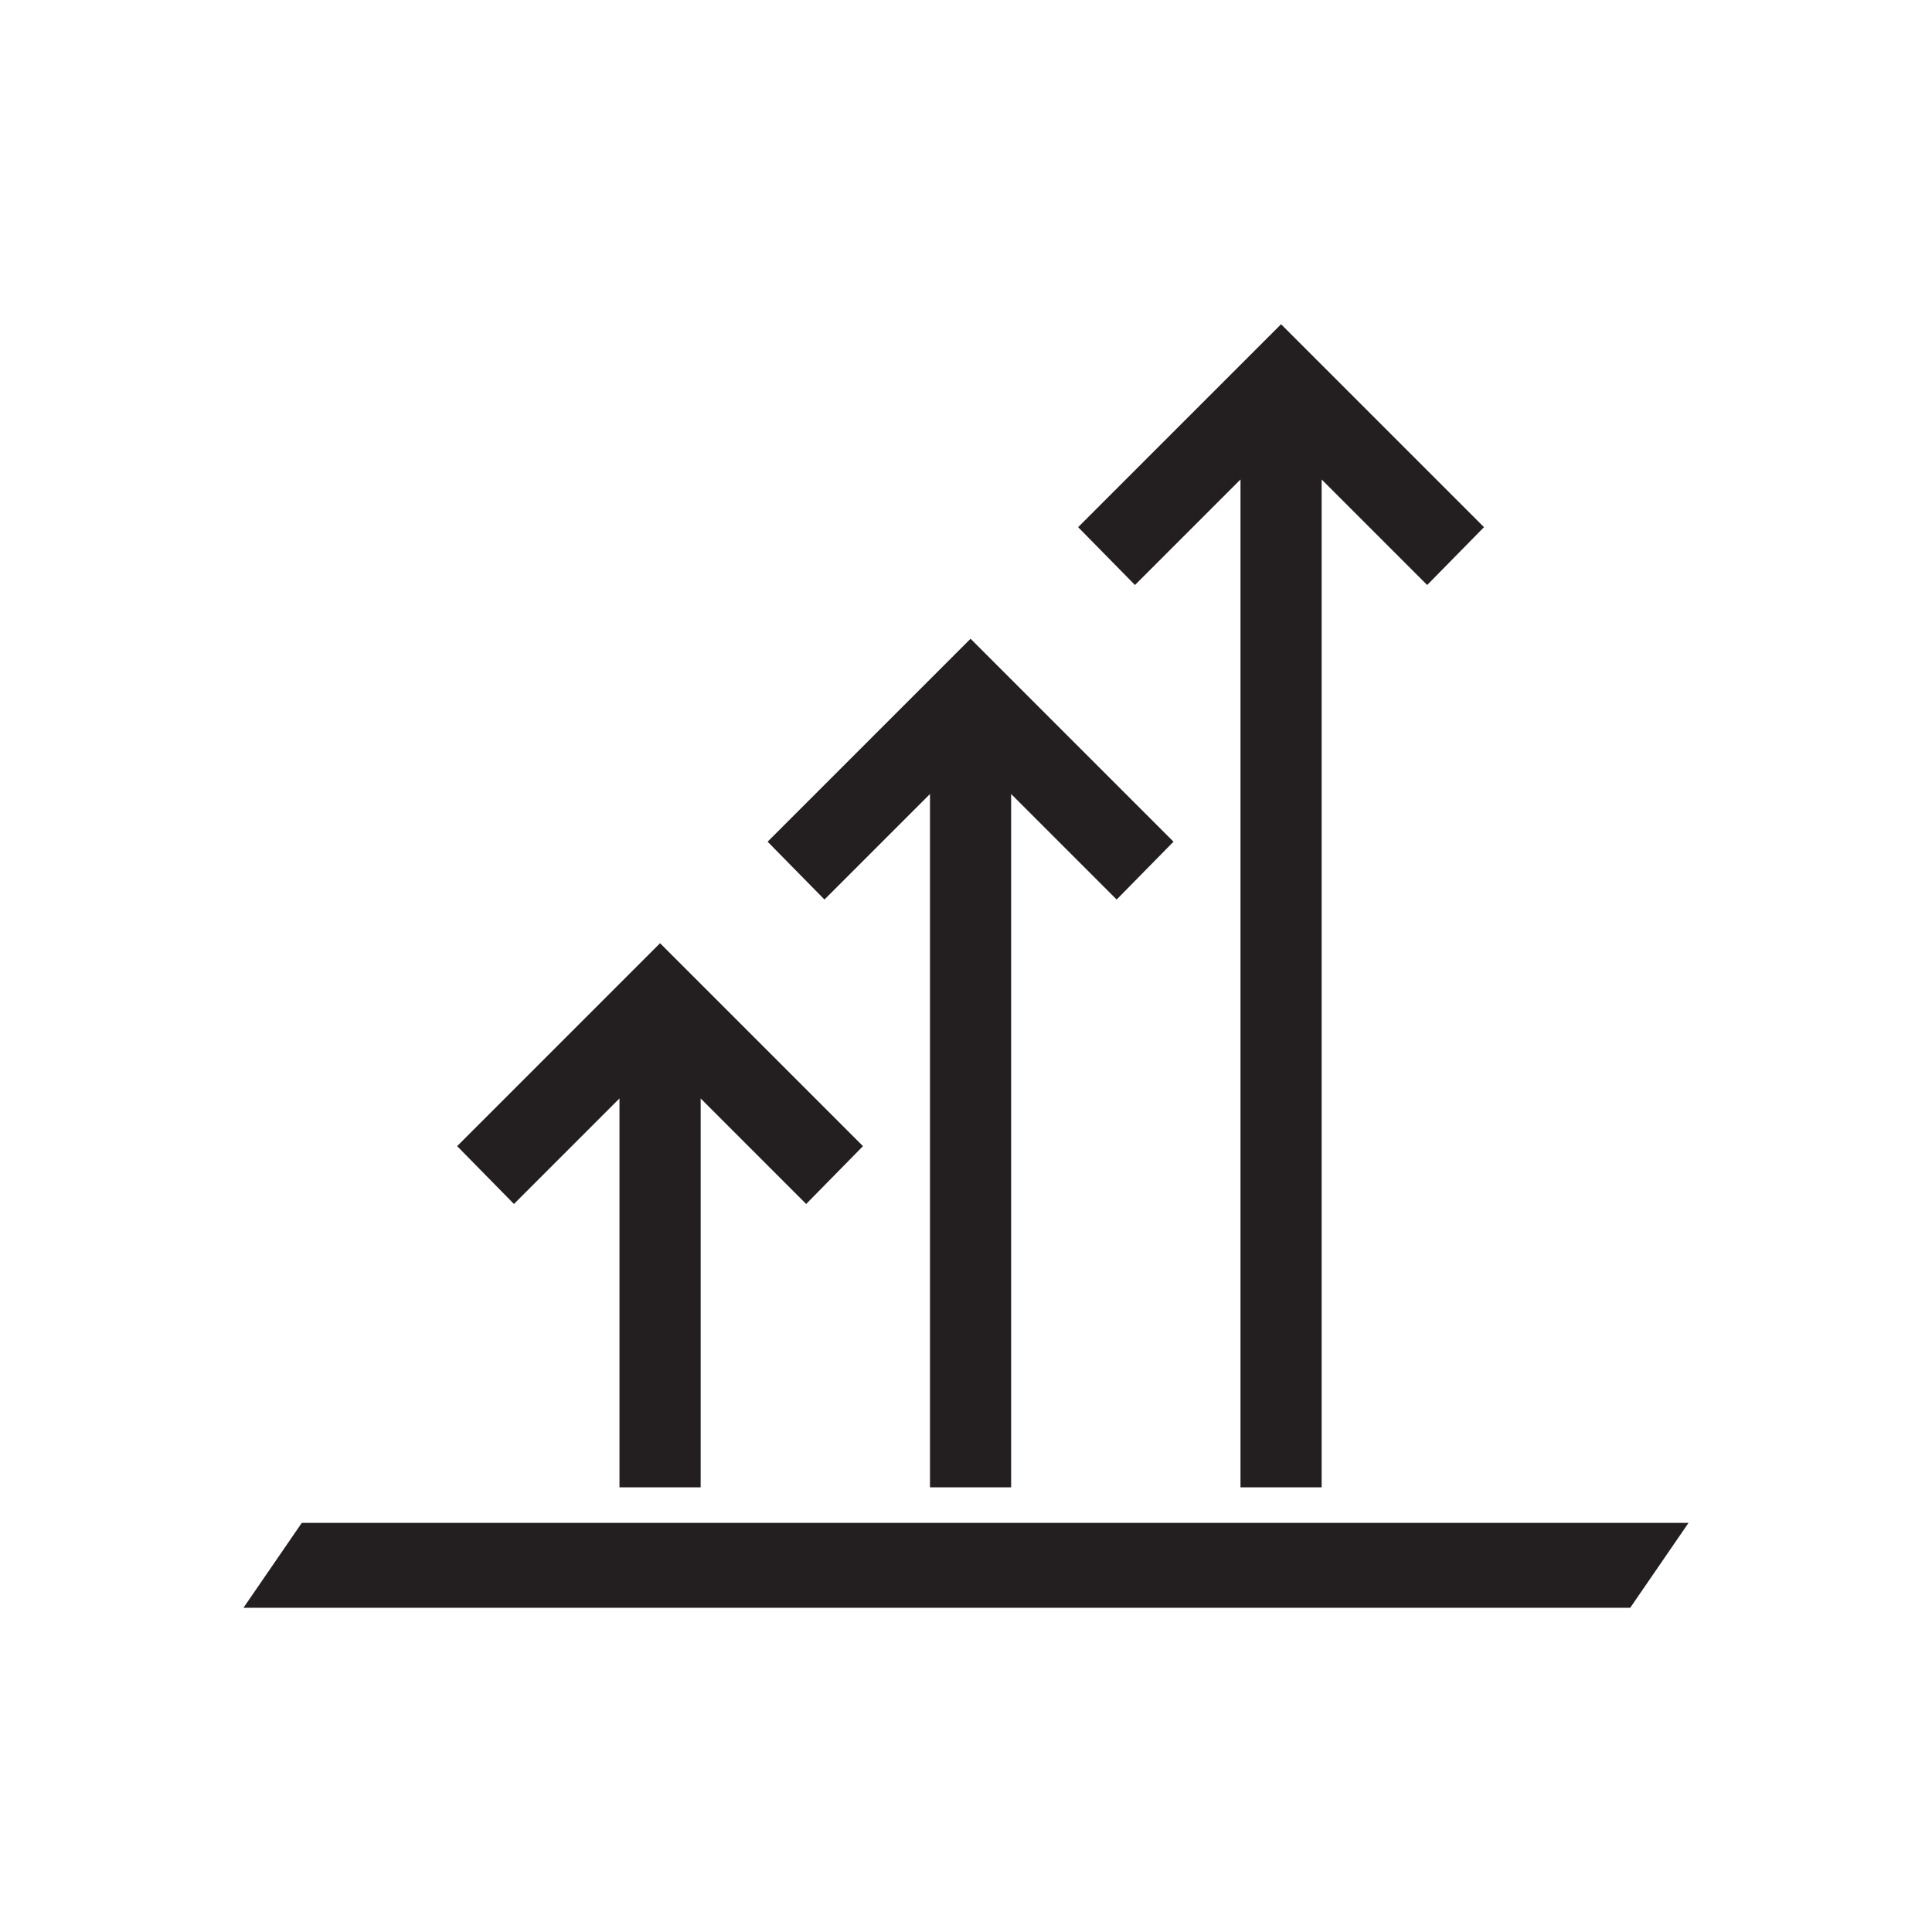
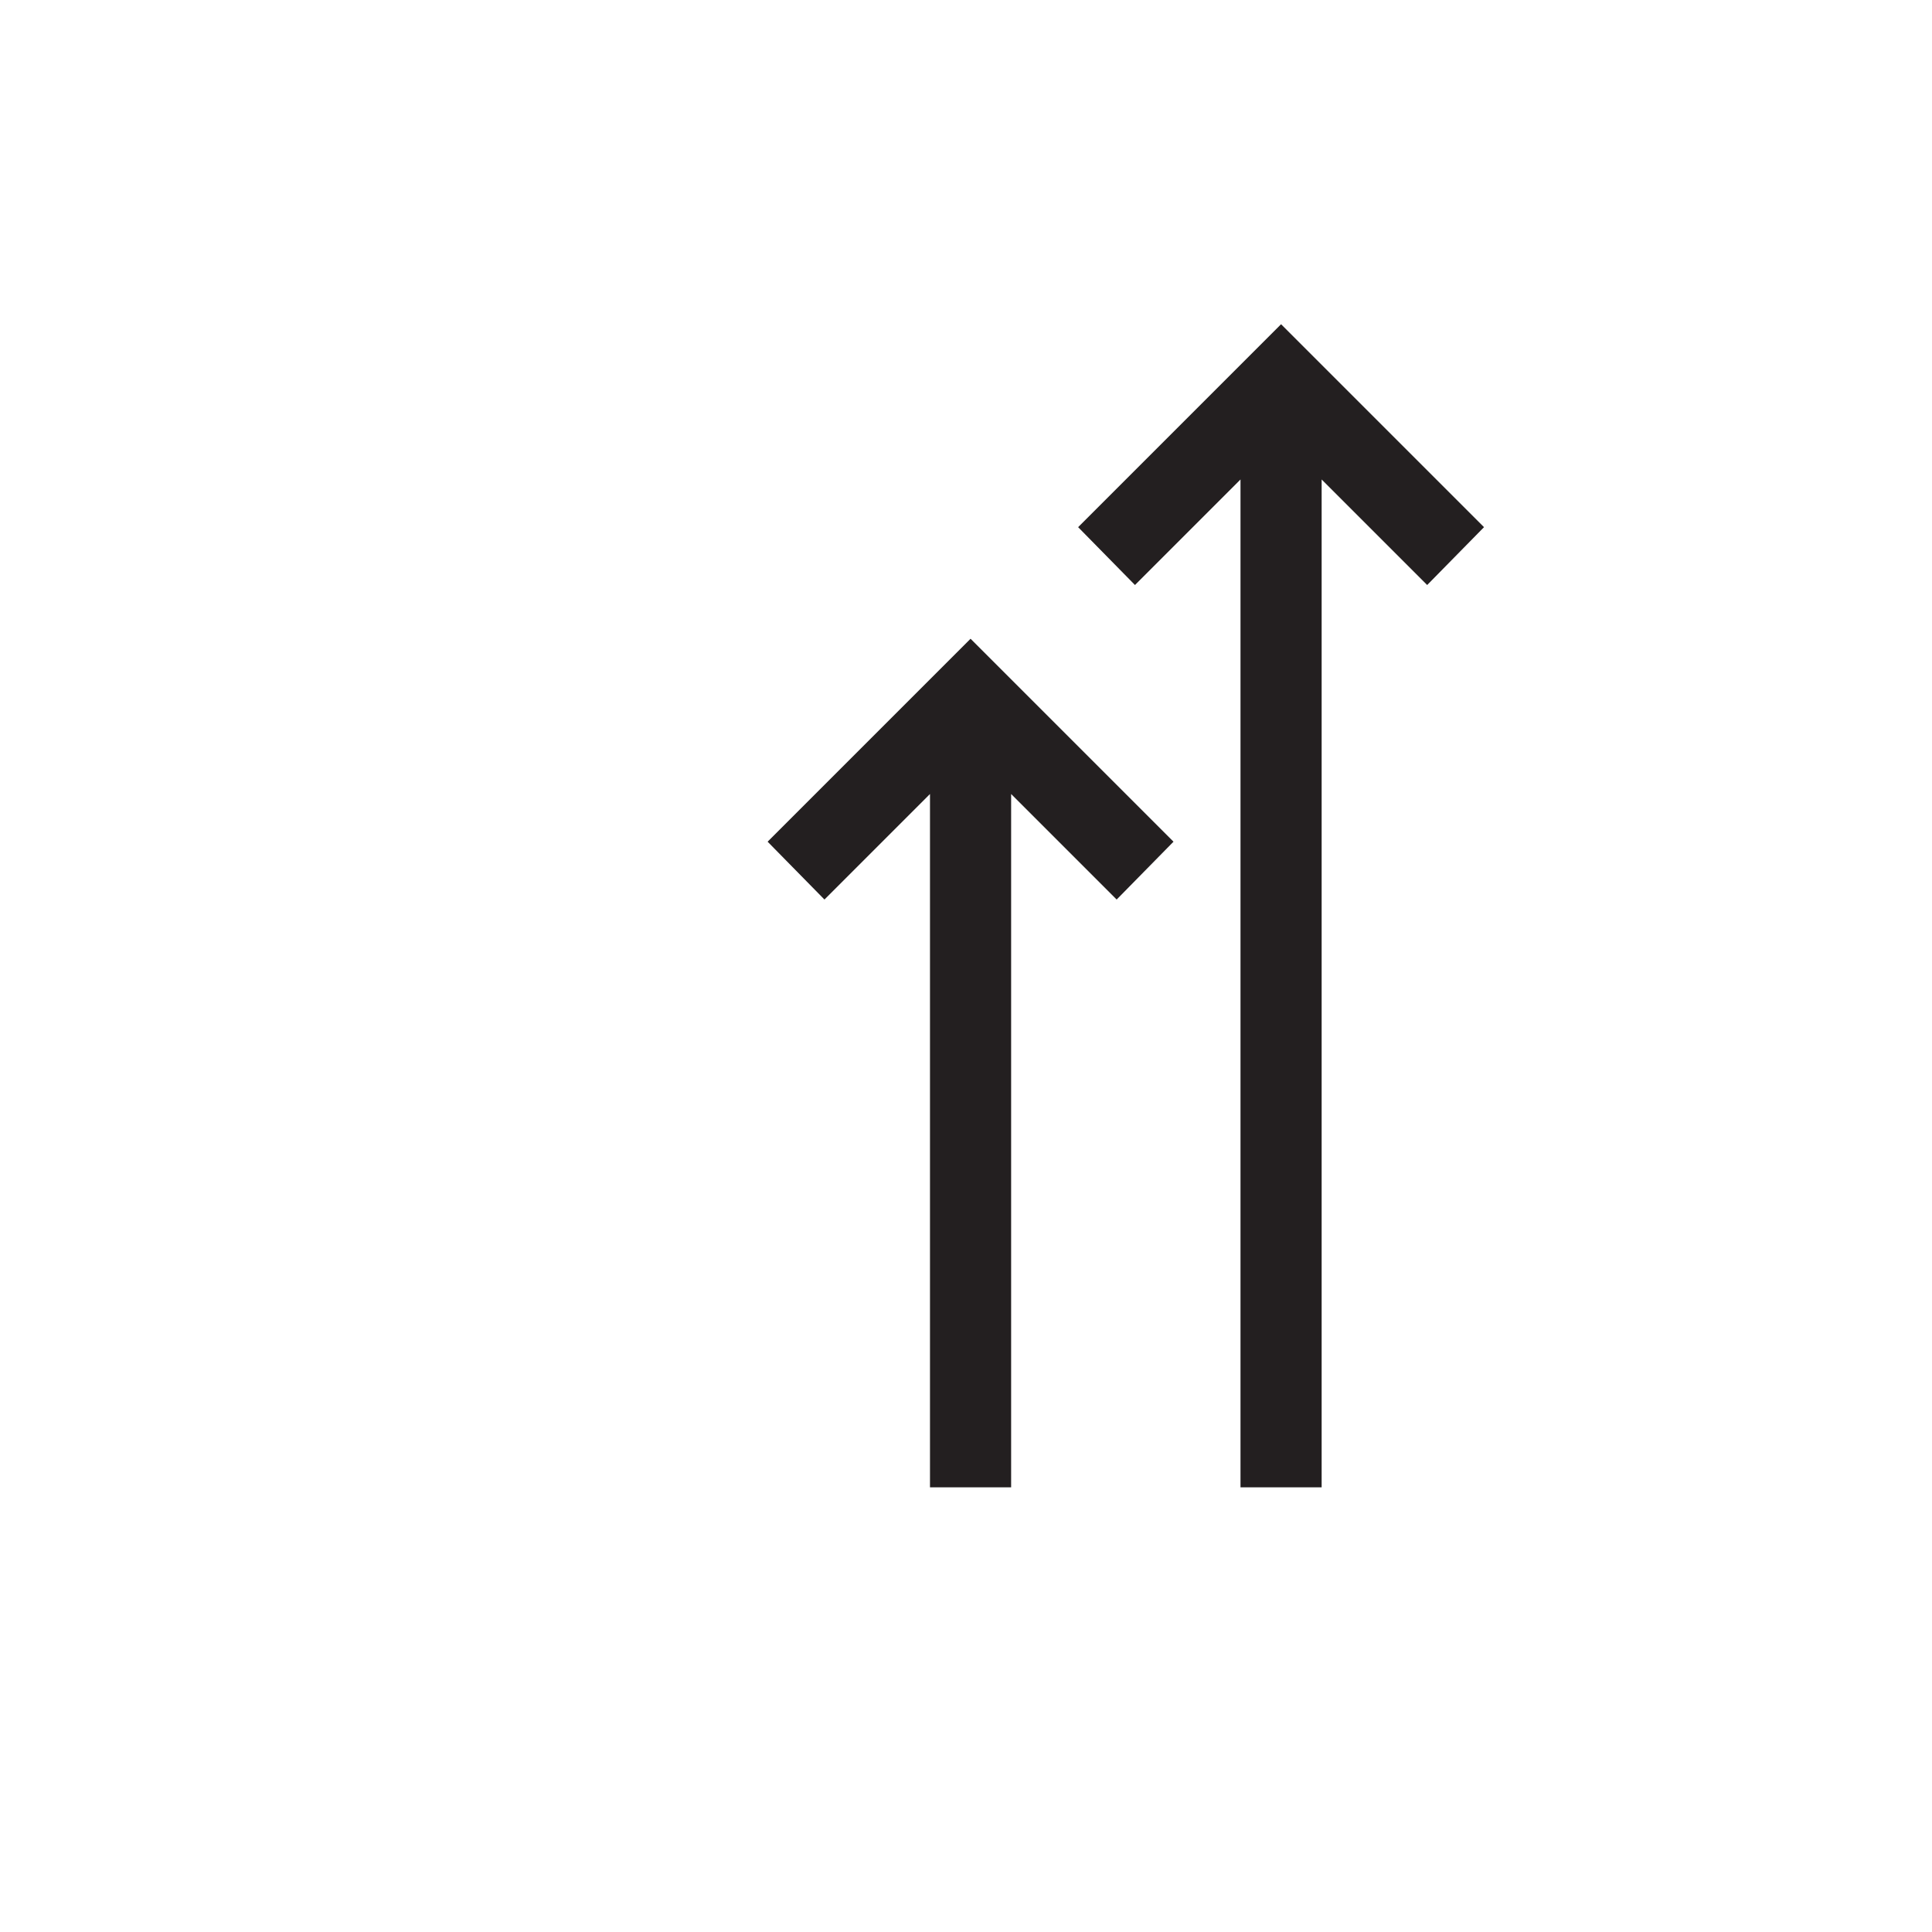
<svg xmlns="http://www.w3.org/2000/svg" id="Layer_1" viewBox="0 0 500 500">
  <defs>
    <style>
      .cls-1 {
        fill: #231f20;
      }
    </style>
  </defs>
  <g id="Outpost-Values-Raise-The-Bar">
    <g>
      <polygon class="cls-1" points="303.7 217.83 288.99 232.8 261.68 205.49 261.68 384.92 240.68 384.92 240.68 205.49 213.37 232.8 198.66 217.83 251.18 165.31 303.7 217.83" />
-       <polygon class="cls-1" points="223.34 296.62 208.64 311.59 181.33 284.28 181.33 384.92 160.32 384.92 160.32 284.28 133.01 311.59 118.31 296.62 170.82 244.1 223.34 296.62" />
      <polygon class="cls-1" points="384.06 136.43 369.35 151.4 342.04 124.09 342.04 384.92 321.04 384.92 321.04 124.09 293.73 151.4 279.02 136.43 331.54 83.91 384.06 136.43" />
-       <polygon class="cls-1" points="421.9 416.09 436.99 394.12 78.1 394.12 63.01 416.09 421.9 416.09" />
    </g>
  </g>
</svg>